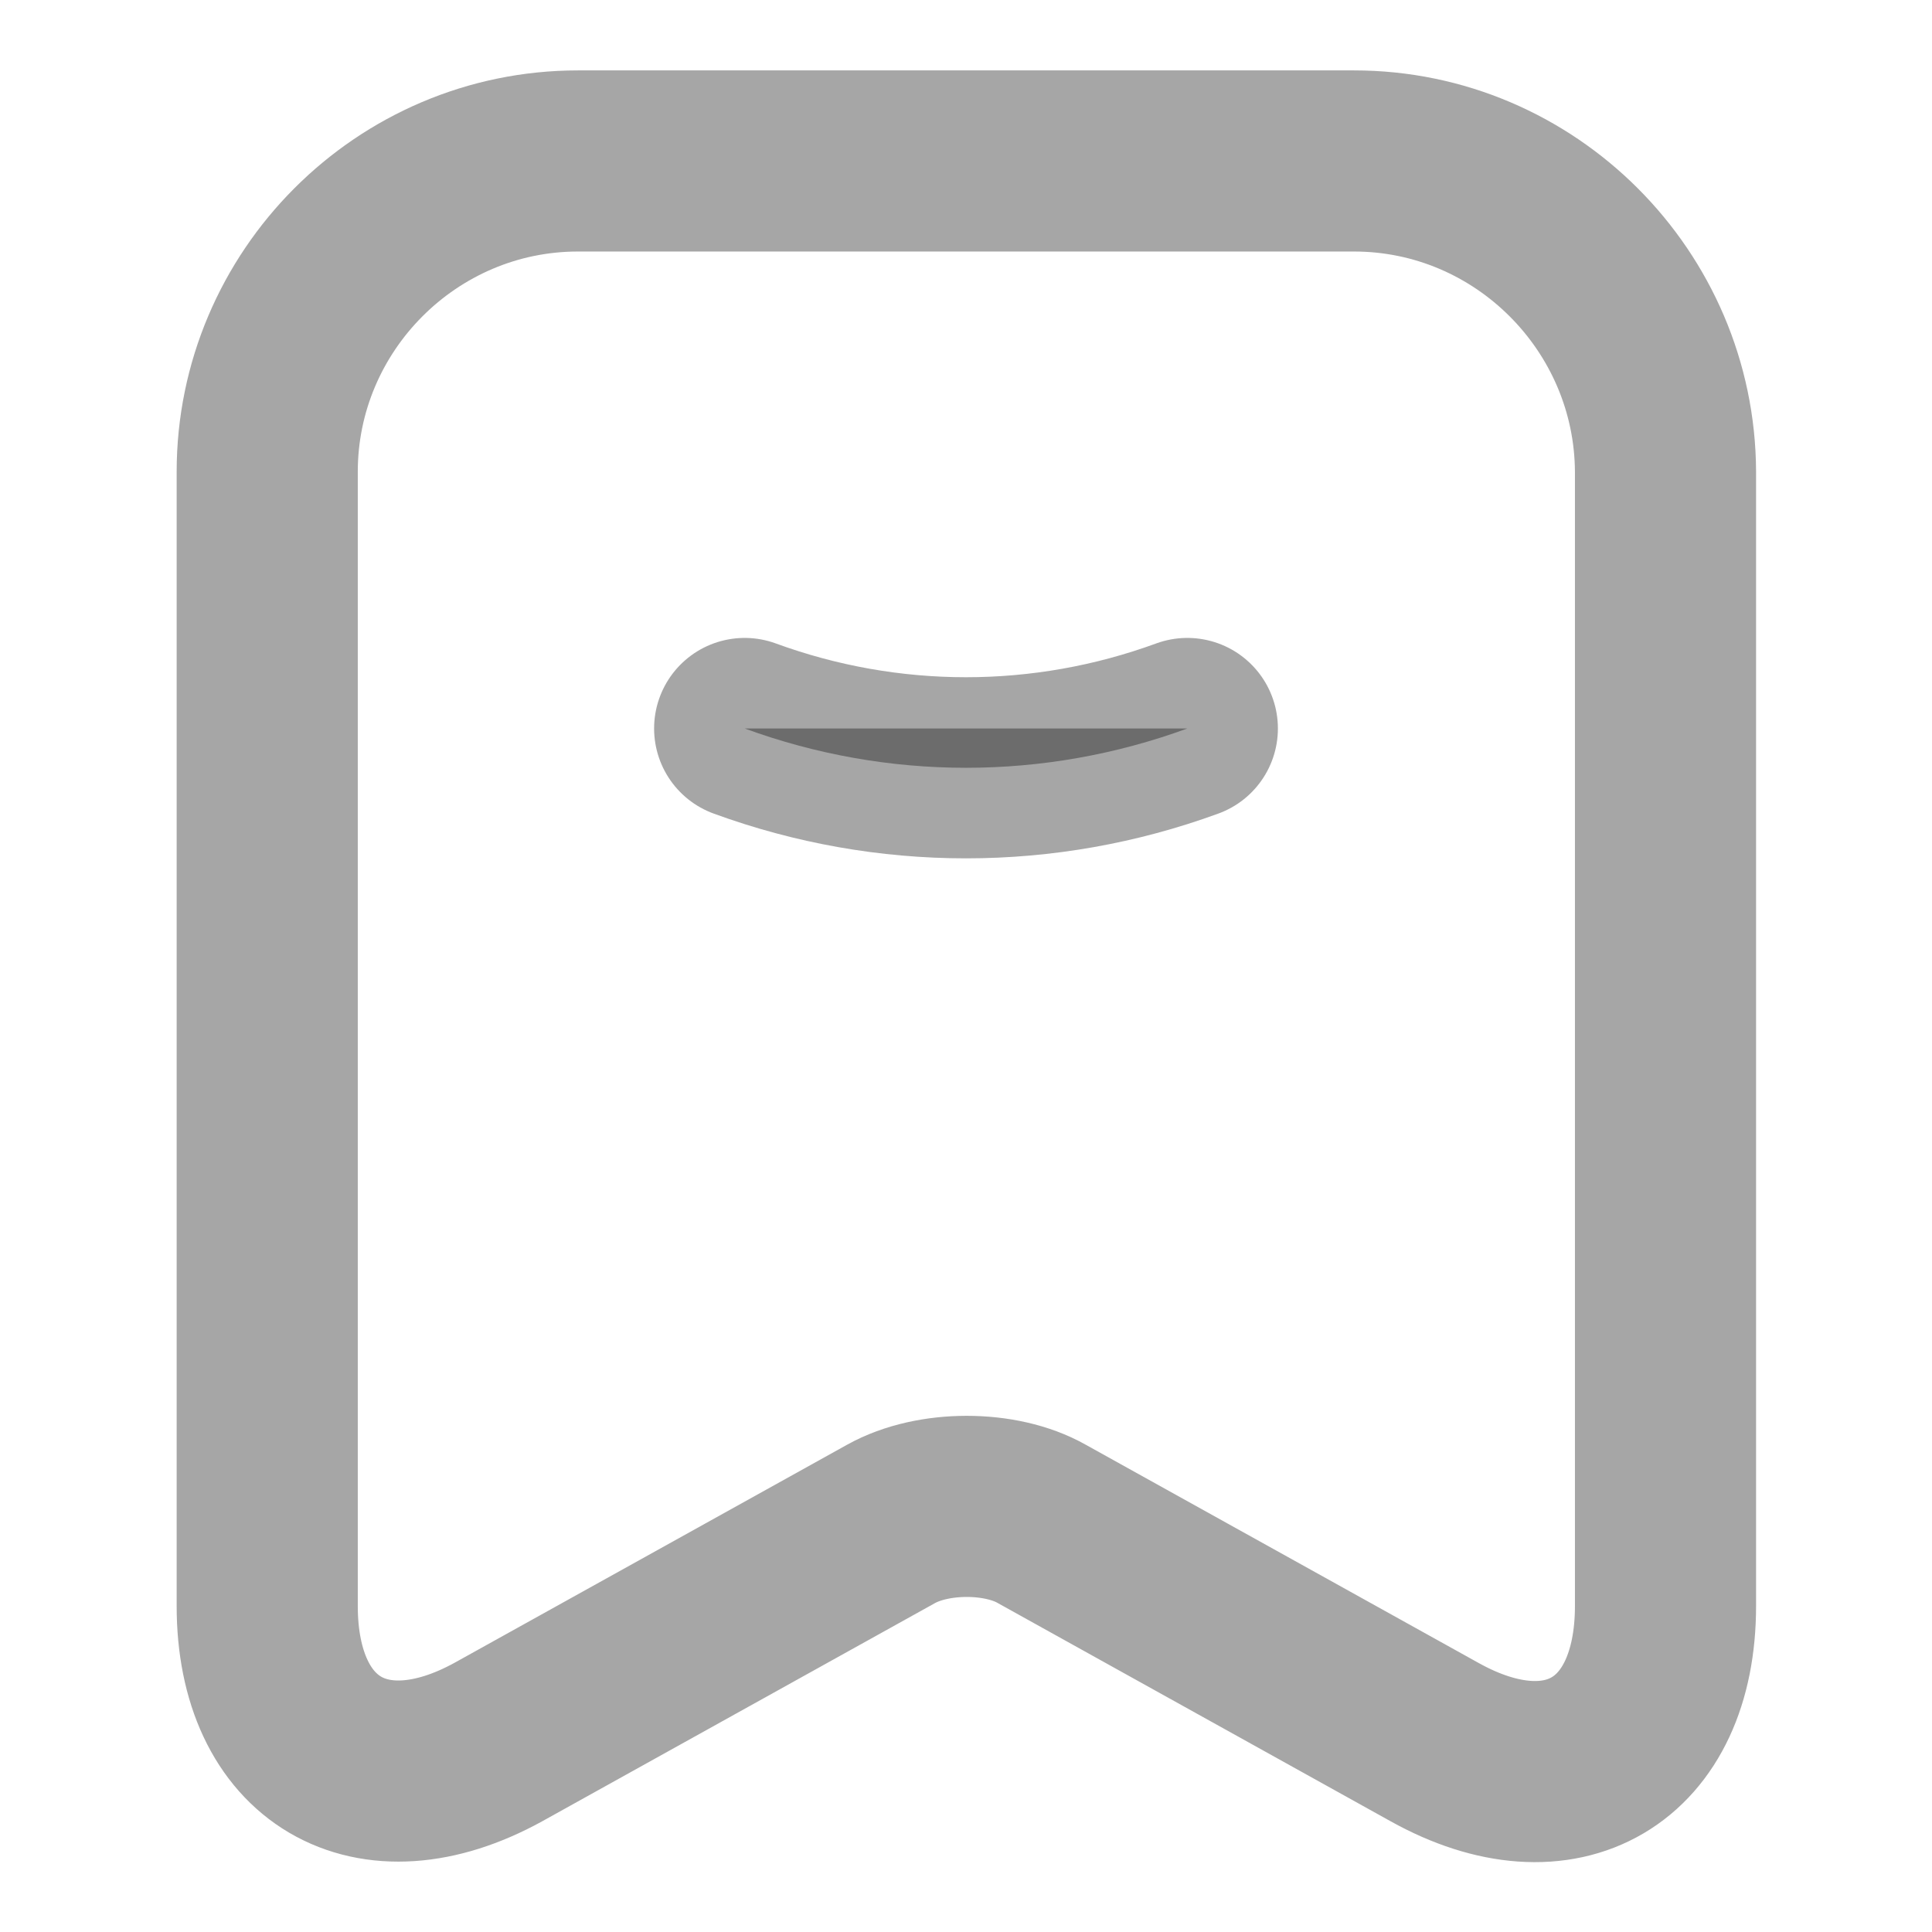
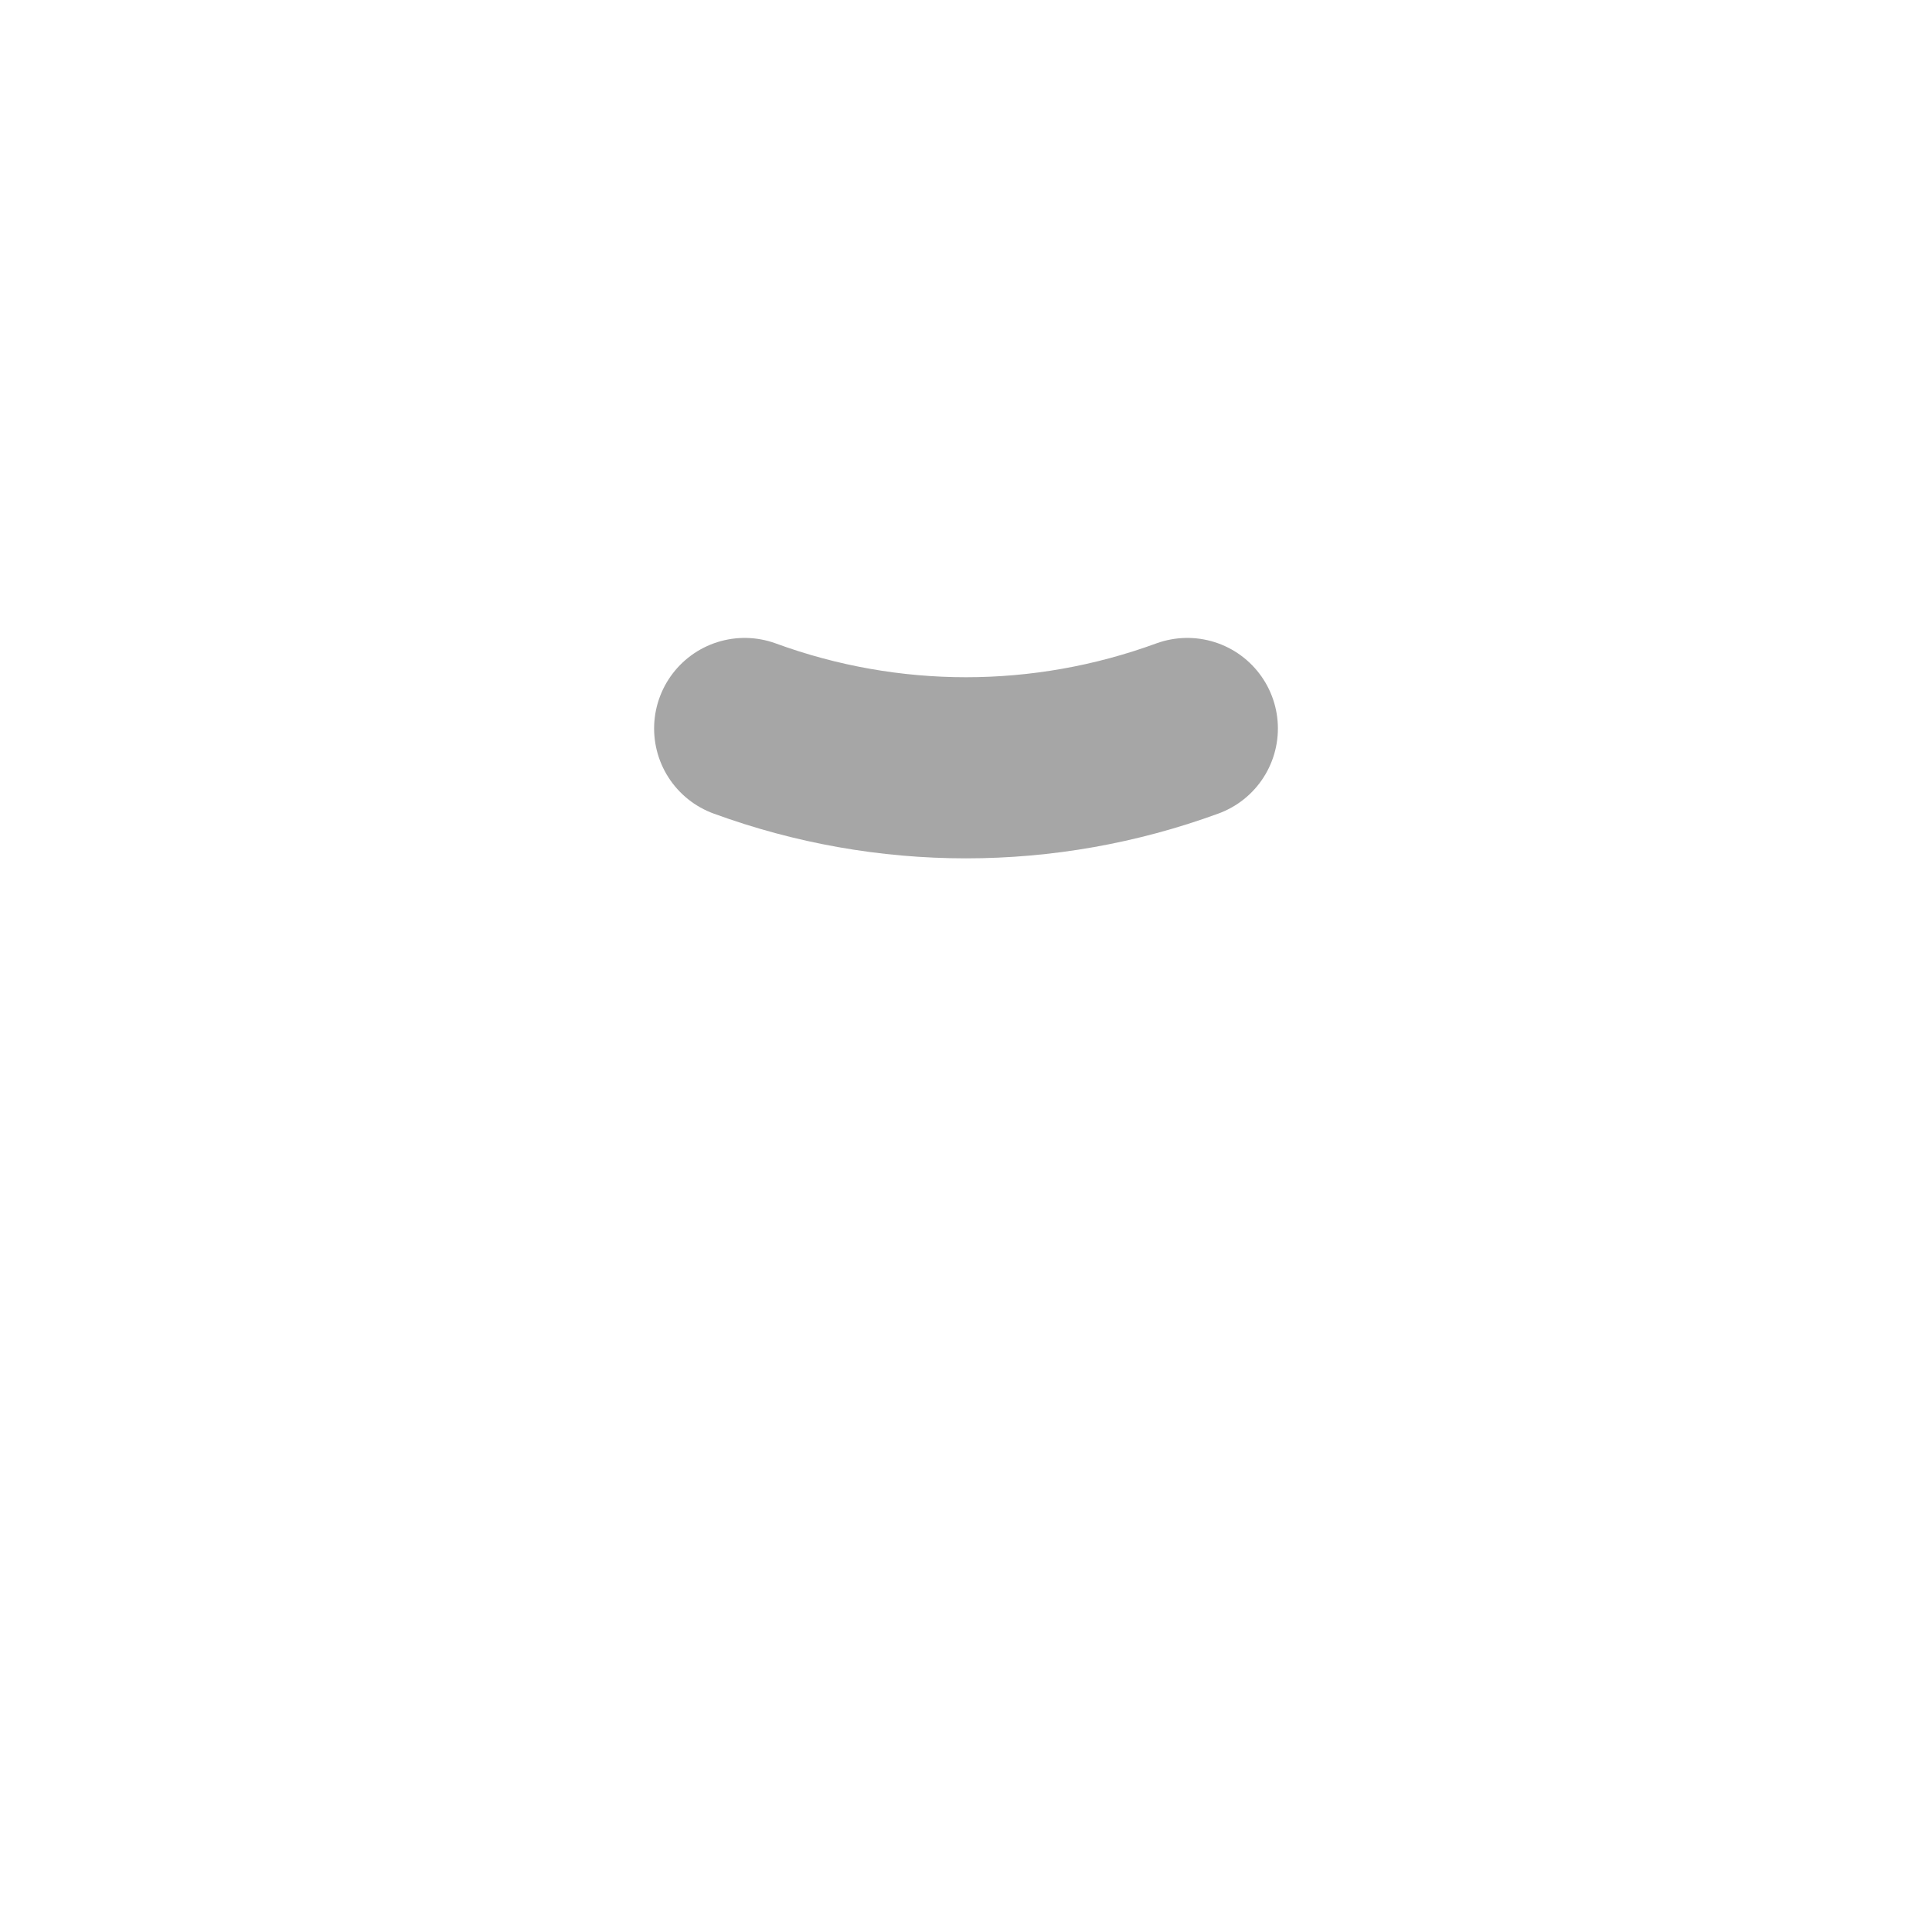
<svg xmlns="http://www.w3.org/2000/svg" width="16" height="16" viewBox="0 0 16 16" fill="none">
-   <path d="M6.167 6.033C7.353 6.467 8.647 6.467 9.833 6.033H6.167Z" fill="black" fill-opacity="0.35" />
  <path d="M6.167 6.033C7.353 6.467 8.647 6.467 9.833 6.033" stroke="black" stroke-opacity="0.35" stroke-width="1.5" stroke-linecap="round" stroke-linejoin="round" />
-   <path d="M11.213 1.333H4.787C3.367 1.333 2.213 2.494 2.213 3.907V13.3C2.213 14.5 3.073 15.007 4.127 14.427L7.38 12.62C7.727 12.427 8.287 12.427 8.627 12.62L11.88 14.427C12.933 15.014 13.793 14.507 13.793 13.3V3.907C13.787 2.494 12.633 1.333 11.213 1.333Z" stroke="black" stroke-opacity="0.35" stroke-width="1.5" stroke-linecap="round" stroke-linejoin="round" />
</svg>